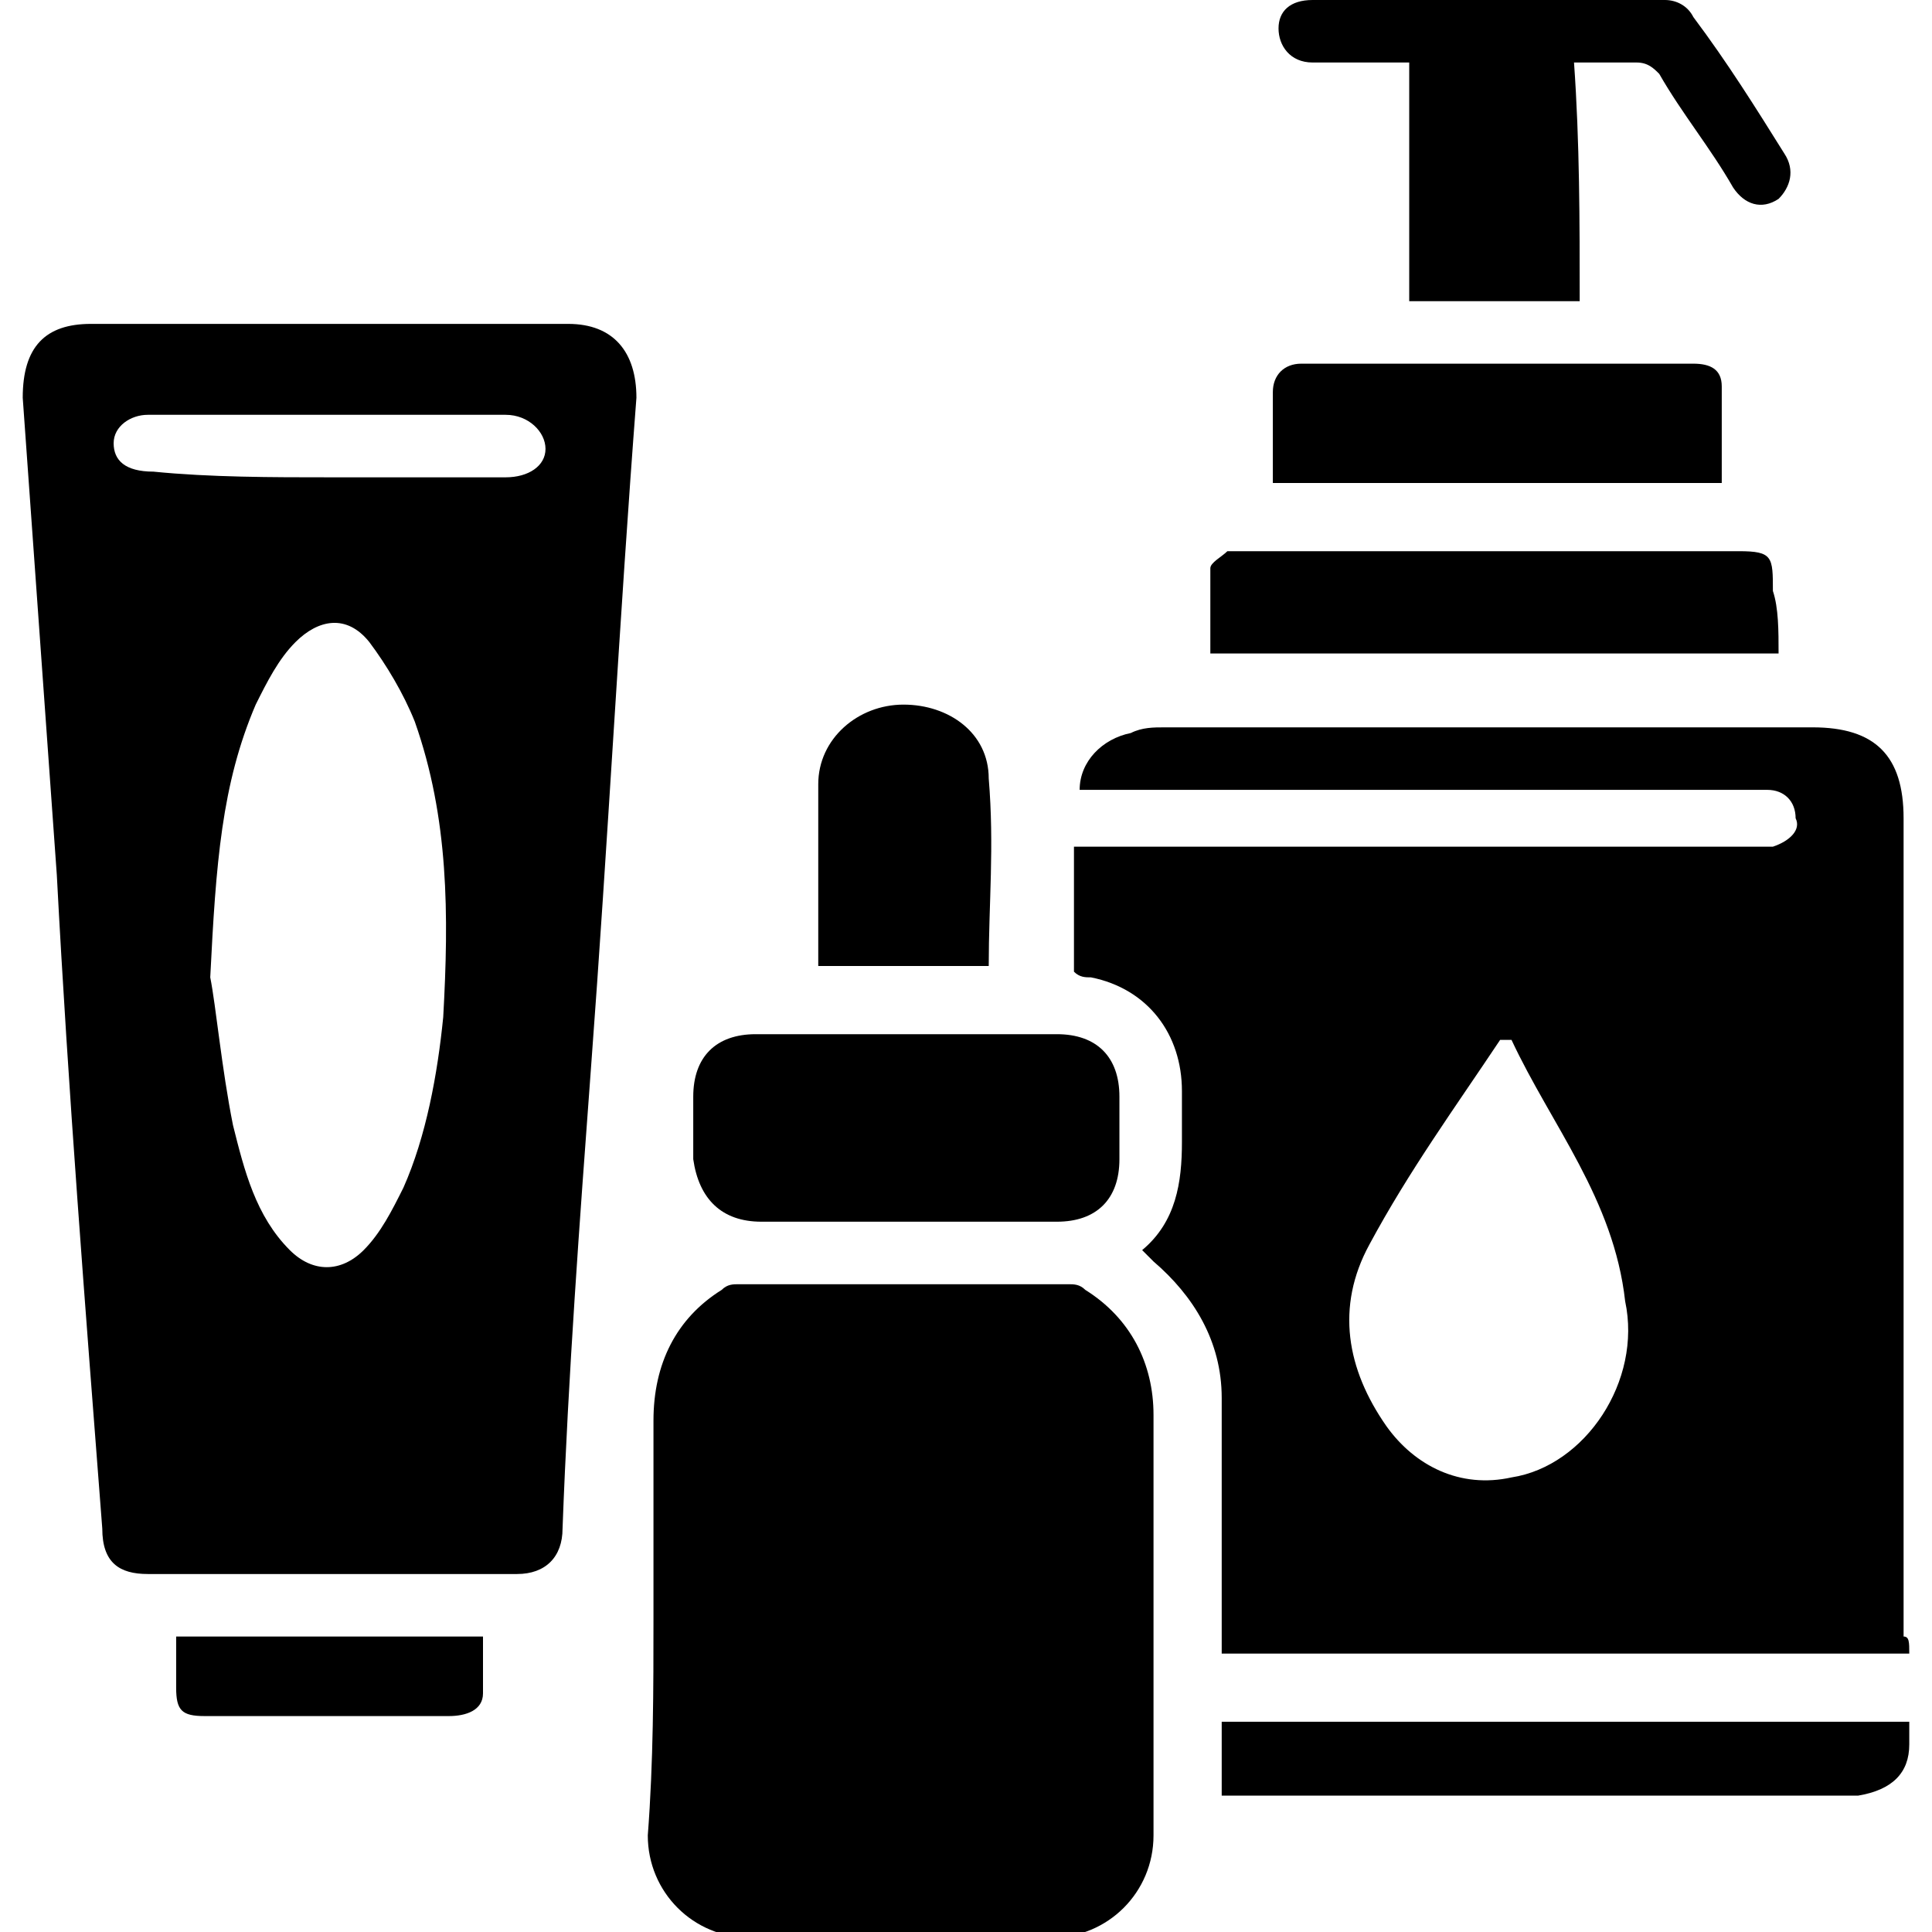
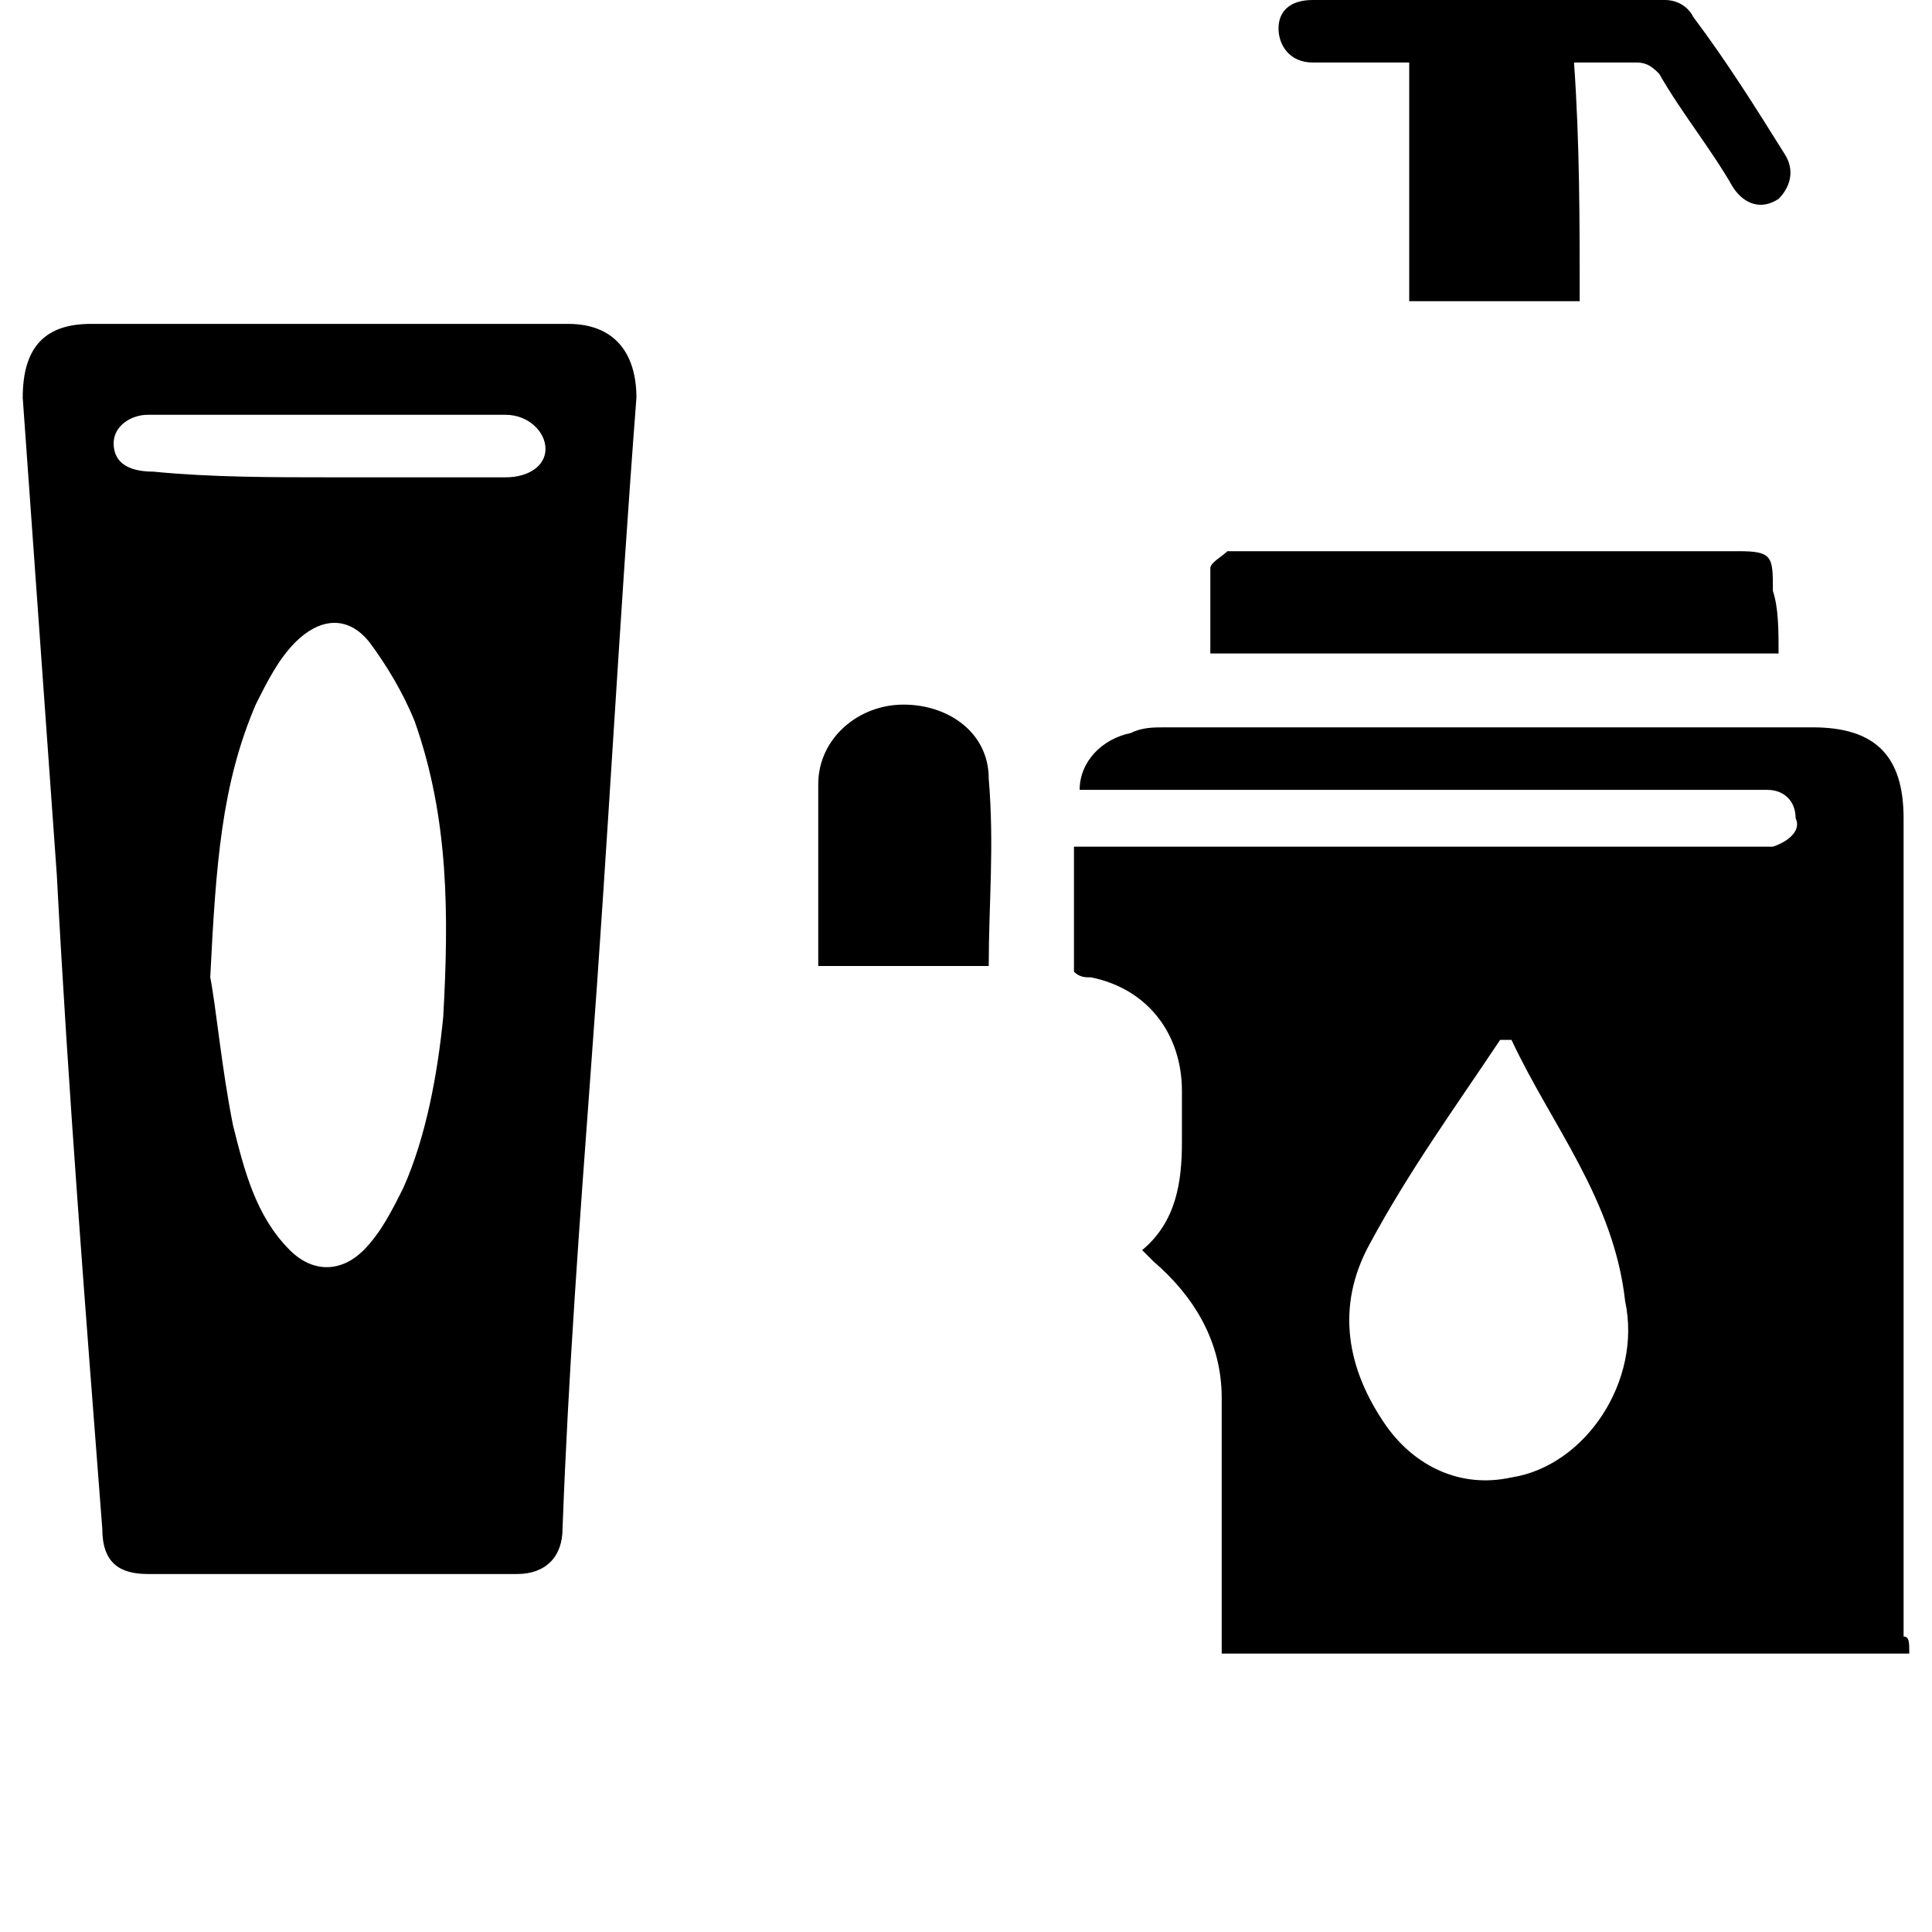
<svg xmlns="http://www.w3.org/2000/svg" version="1.1" id="Layer_1" x="0px" y="0px" viewBox="0 0 34 34" style="enable-background:new 0 0 34 34;" xml:space="preserve">
  <g>
    <path d="M33.6,29.1c-4,0-8,0-12.1,0c0-0.2,0-0.3,0-0.4c0-1.4,0-2.7,0-4.1c0-1-0.5-1.8-1.2-2.4c-0.1-0.1-0.1-0.1-0.2-0.2   c0.6-0.5,0.7-1.2,0.7-1.9c0-0.3,0-0.6,0-0.9c0-1-0.6-1.8-1.6-2c-0.1,0-0.2,0-0.3-0.1c0-0.1,0-0.2,0-0.4c0-0.6,0-1.2,0-1.8   c0.2,0,0.3,0,0.5,0c3.8,0,7.5,0,11.3,0c0.2,0,0.3,0,0.5,0c0.3-0.1,0.5-0.3,0.4-0.5c0-0.3-0.2-0.5-0.5-0.5c-0.1,0-0.3,0-0.4,0   c-3.8,0-7.5,0-11.3,0c-0.1,0-0.3,0-0.4,0c0-0.5,0.4-0.9,0.9-1c0.2-0.1,0.4-0.1,0.6-0.1c3.8,0,7.6,0,11.4,0c1.1,0,1.6,0.5,1.6,1.6   c0,4.8,0,9.6,0,14.4C33.6,28.8,33.6,28.9,33.6,29.1z M26.6,18.3c-0.1,0-0.1,0-0.2,0c-0.8,1.2-1.6,2.3-2.3,3.6   c-0.6,1.1-0.4,2.2,0.3,3.2c0.5,0.7,1.3,1.1,2.2,0.9c1.3-0.2,2.3-1.7,2-3.1C28.4,21.1,27.3,19.8,26.6,18.3z" />
    <path d="M5.8,5.7c1.4,0,2.8,0,4.2,0c0.8,0,1.2,0.5,1.2,1.3c-0.3,3.9-0.5,7.8-0.8,11.8c-0.2,2.7-0.4,5.4-0.5,8.1   c0,0.5-0.3,0.8-0.8,0.8c-2.2,0-4.4,0-6.5,0c-0.5,0-0.8-0.2-0.8-0.8C1.5,23,1.2,19.2,1,15.4C0.8,12.6,0.6,9.8,0.4,7   C0.4,6.1,0.8,5.7,1.6,5.7C3,5.7,4.4,5.7,5.8,5.7z M3.7,17.2c0.1,0.5,0.2,1.6,0.4,2.6c0.2,0.8,0.4,1.6,1,2.2c0.4,0.4,0.9,0.4,1.3,0   c0.3-0.3,0.5-0.7,0.7-1.1c0.4-0.9,0.6-2,0.7-3c0.1-1.8,0.1-3.5-0.5-5.2c-0.2-0.5-0.5-1-0.8-1.4c-0.4-0.5-0.9-0.4-1.3,0   c-0.3,0.3-0.5,0.7-0.7,1.1C3.9,13.8,3.8,15.2,3.7,17.2z M5.8,8.4c1,0,2.1,0,3.1,0c0.4,0,0.7-0.2,0.7-0.5c0-0.3-0.3-0.6-0.7-0.6   c-2.1,0-4.2,0-6.3,0C2.3,7.3,2,7.5,2,7.8c0,0.3,0.2,0.5,0.7,0.5C3.7,8.4,4.8,8.4,5.8,8.4z" />
-     <path d="M11.5,28.5c0-1.2,0-2.3,0-3.5c0-1,0.4-1.8,1.2-2.3c0.1-0.1,0.2-0.1,0.3-0.1c1.9,0,3.9,0,5.8,0c0.1,0,0.2,0,0.3,0.1   c0.8,0.5,1.2,1.3,1.2,2.2c0,2.5,0,4.9,0,7.4c0,1-0.8,1.8-1.8,1.8c-1.8,0-3.5,0-5.3,0c-1,0-1.8-0.8-1.8-1.8   C11.5,31,11.5,29.7,11.5,28.5z" />
-     <path d="M16,21.5c-0.9,0-1.7,0-2.6,0c-0.7,0-1.1-0.4-1.2-1.1c0-0.4,0-0.8,0-1.1c0-0.7,0.4-1.1,1.1-1.1c1.8,0,3.5,0,5.3,0   c0.7,0,1.1,0.4,1.1,1.1c0,0.4,0,0.8,0,1.1c0,0.7-0.4,1.1-1.1,1.1C17.7,21.5,16.8,21.5,16,21.5z" />
    <path d="M27.8,5.3c-1,0-2,0-3,0c0-1.4,0-2.8,0-4.2c-0.1,0-0.3,0-0.4,0c-0.4,0-0.8,0-1.3,0c-0.4,0-0.6-0.3-0.6-0.6   c0-0.3,0.2-0.5,0.6-0.5c2.1,0,4.1,0,6.2,0c0.2,0,0.4,0.1,0.5,0.3c0.6,0.8,1.1,1.6,1.6,2.4c0.2,0.3,0.1,0.6-0.1,0.8   c-0.3,0.2-0.6,0.1-0.8-0.2c-0.4-0.7-0.9-1.3-1.3-2c-0.1-0.1-0.2-0.2-0.4-0.2c-0.4,0-0.7,0-1.1,0C27.8,2.5,27.8,3.9,27.8,5.3z" />
    <path d="M31.3,11.5c-3.3,0-6.6,0-10,0c0-0.5,0-1,0-1.5c0-0.1,0.2-0.2,0.3-0.3c0.1,0,0.2,0,0.3,0c2.9,0,5.8,0,8.7,0   c0.6,0,0.6,0.1,0.6,0.7C31.3,10.7,31.3,11.1,31.3,11.5z" />
-     <path d="M22.4,8.5c0-0.6,0-1.1,0-1.6c0-0.3,0.2-0.5,0.5-0.5c2.3,0,4.6,0,6.9,0c0.3,0,0.5,0.1,0.5,0.4c0,0.6,0,1.1,0,1.7   C27.6,8.5,25,8.5,22.4,8.5z" />
-     <path d="M33.6,30.3c0,0.2,0,0.3,0,0.4c0,0.5-0.3,0.8-0.9,0.9c-0.4,0-0.9,0-1.3,0c-3.1,0-6.2,0-9.4,0c-0.2,0-0.3,0-0.5,0   c0-0.4,0-0.9,0-1.3C25.5,30.3,29.5,30.3,33.6,30.3z" />
    <path d="M17.4,17c-1,0-2,0-3,0c0-0.7,0-1.4,0-2.1c0-0.4,0-0.7,0-1.1c0-0.8,0.7-1.4,1.5-1.4c0.8,0,1.5,0.5,1.5,1.3   C17.5,14.9,17.4,15.9,17.4,17z" />
-     <path d="M8.5,28.8c0,0.3,0,0.7,0,1c0,0.3-0.3,0.4-0.6,0.4c-1.1,0-2.3,0-3.4,0c-0.3,0-0.6,0-0.9,0c-0.4,0-0.5-0.1-0.5-0.5   c0-0.2,0-0.5,0-0.7c0,0,0-0.1,0-0.2C4.9,28.8,6.7,28.8,8.5,28.8z" />
  </g>
</svg>